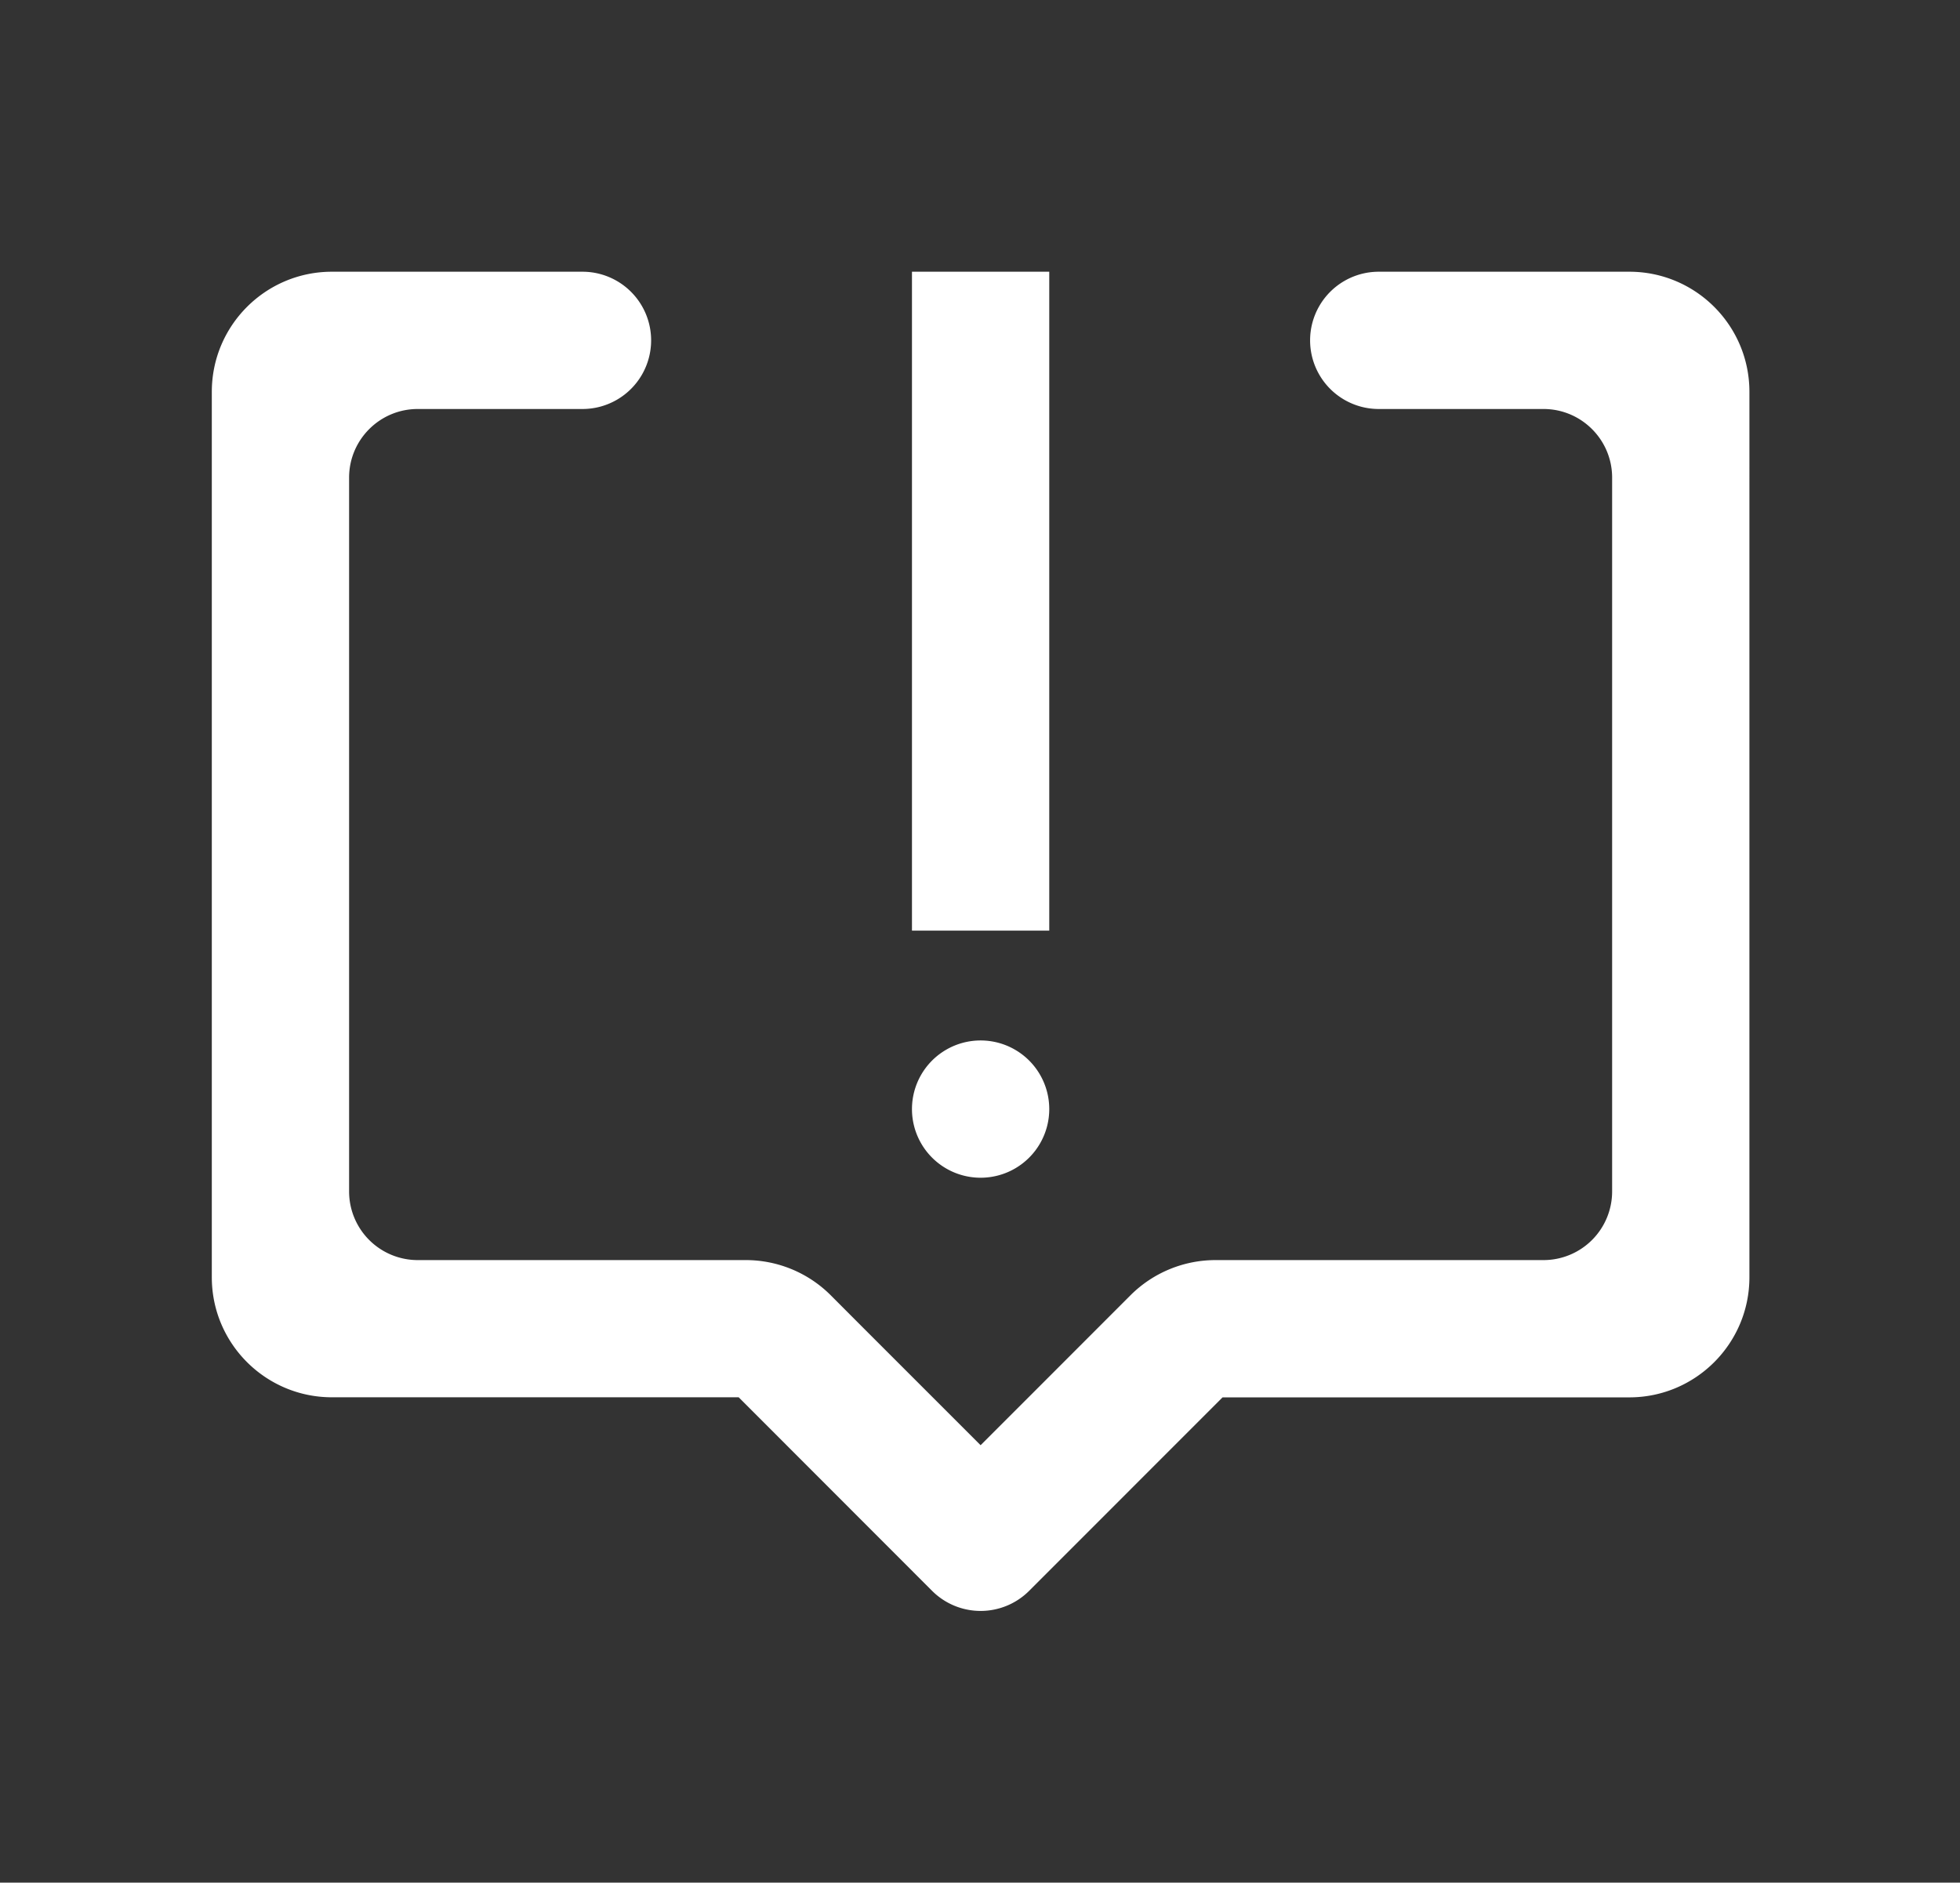
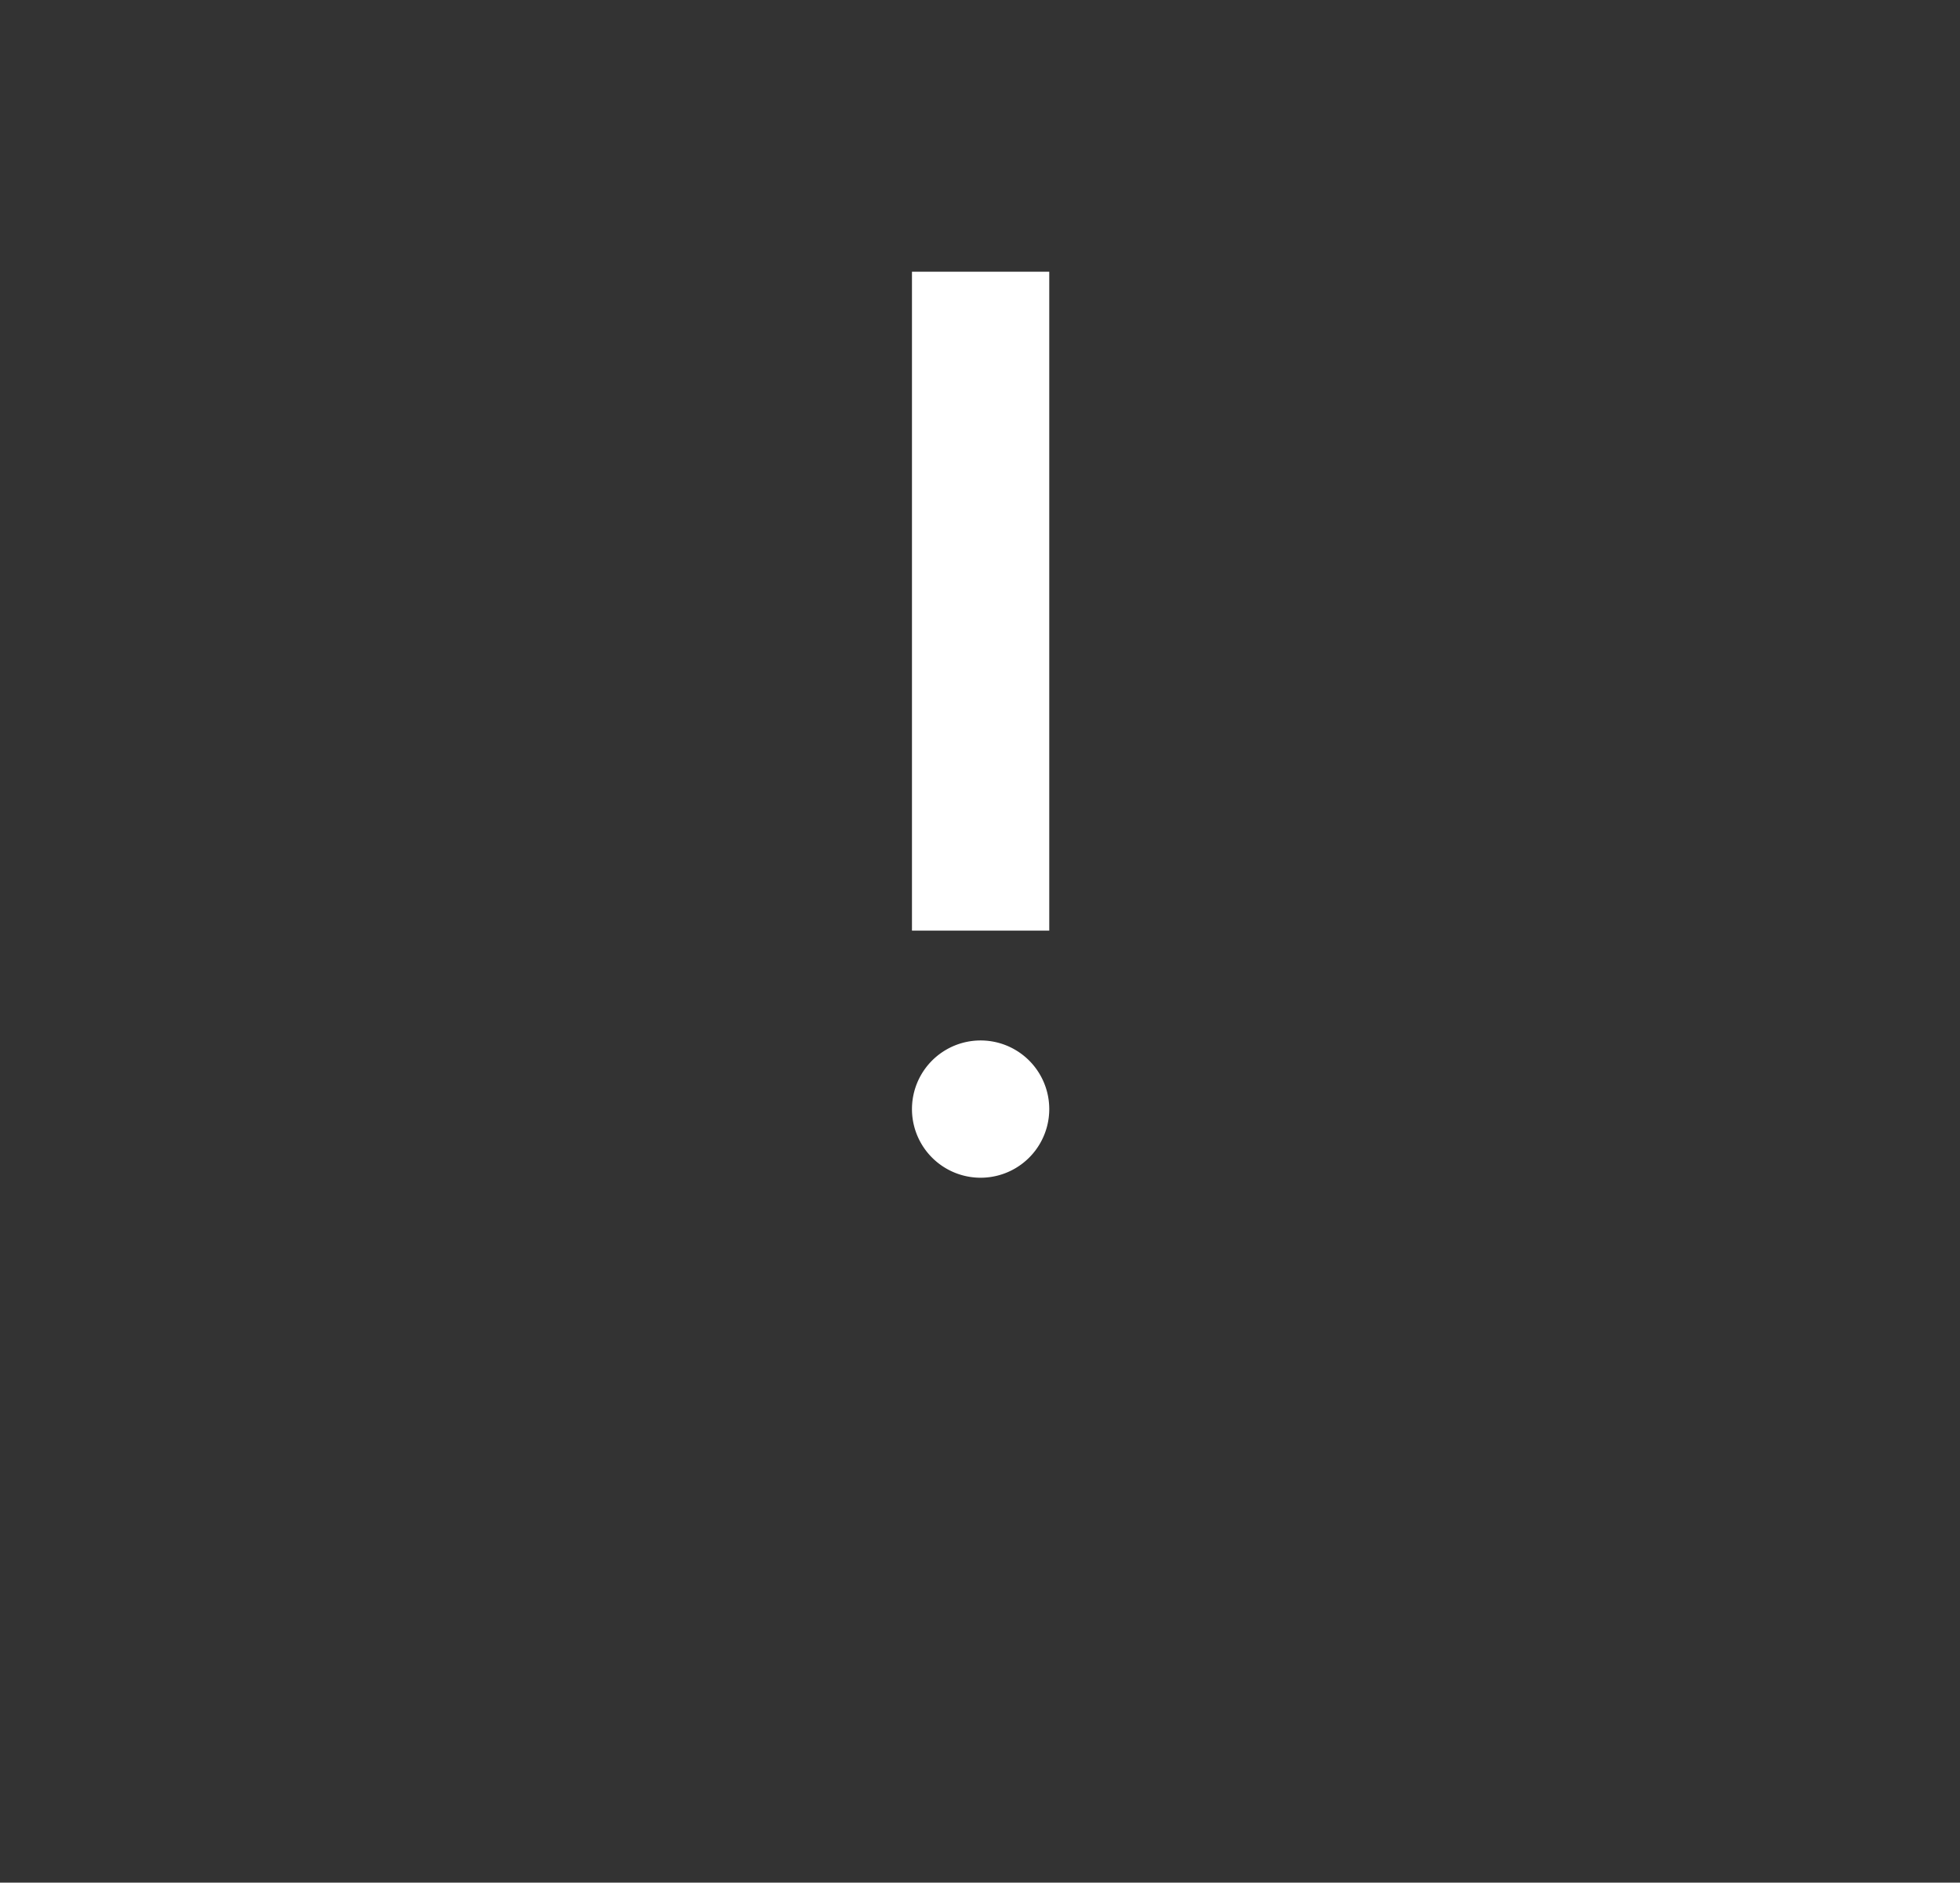
<svg xmlns="http://www.w3.org/2000/svg" t="1745549043659" class="icon" viewBox="0 0 1066 1024" version="1.1" p-id="2984" width="266.5" height="256">
  <rect x="0" y="0" width="1066" height="1024" fill="#333333" stroke="none" />
  <path style="fill:#fff;stroken:#fff" d="M496 147.797h74.667v358.4h-74.667zM496 603.264a37.333 37.333 0 1 0 74.667 0 37.333 37.333 0 0 0-74.667 0z" p-id="2985" />
-   <path d="M886.144 147.797h-136.277a37.333 37.333 0 1 0 0 74.667h89.6c20.608 0 37.333 16.725 37.333 37.333v388.267a37.333 37.333 0 0 1-37.333 37.333h-178.347c-17.365 0-33.963 6.869-46.251 19.115l-55.509 55.552-26.027 26.027-26.027-26.027-37.333-37.333-18.176-18.219a65.323 65.323 0 0 0-46.208-19.115H227.2a37.333 37.333 0 0 1-37.333-37.333v-388.267c0-20.608 16.725-37.333 37.333-37.333h89.6a37.333 37.333 0 1 0 0-74.667H180.523c-36.053 0-65.323 29.227-65.323 65.323v481.621c0 36.053 29.269 65.28 65.323 65.28h221.227l105.173 105.259a37.333 37.333 0 0 0 52.821 0l105.173-105.216h221.227c36.053 0 65.323-29.269 65.323-65.323V213.12c0-36.096-29.269-65.323-65.323-65.323z" p-id="2986" style="fill:#fff" />
</svg>